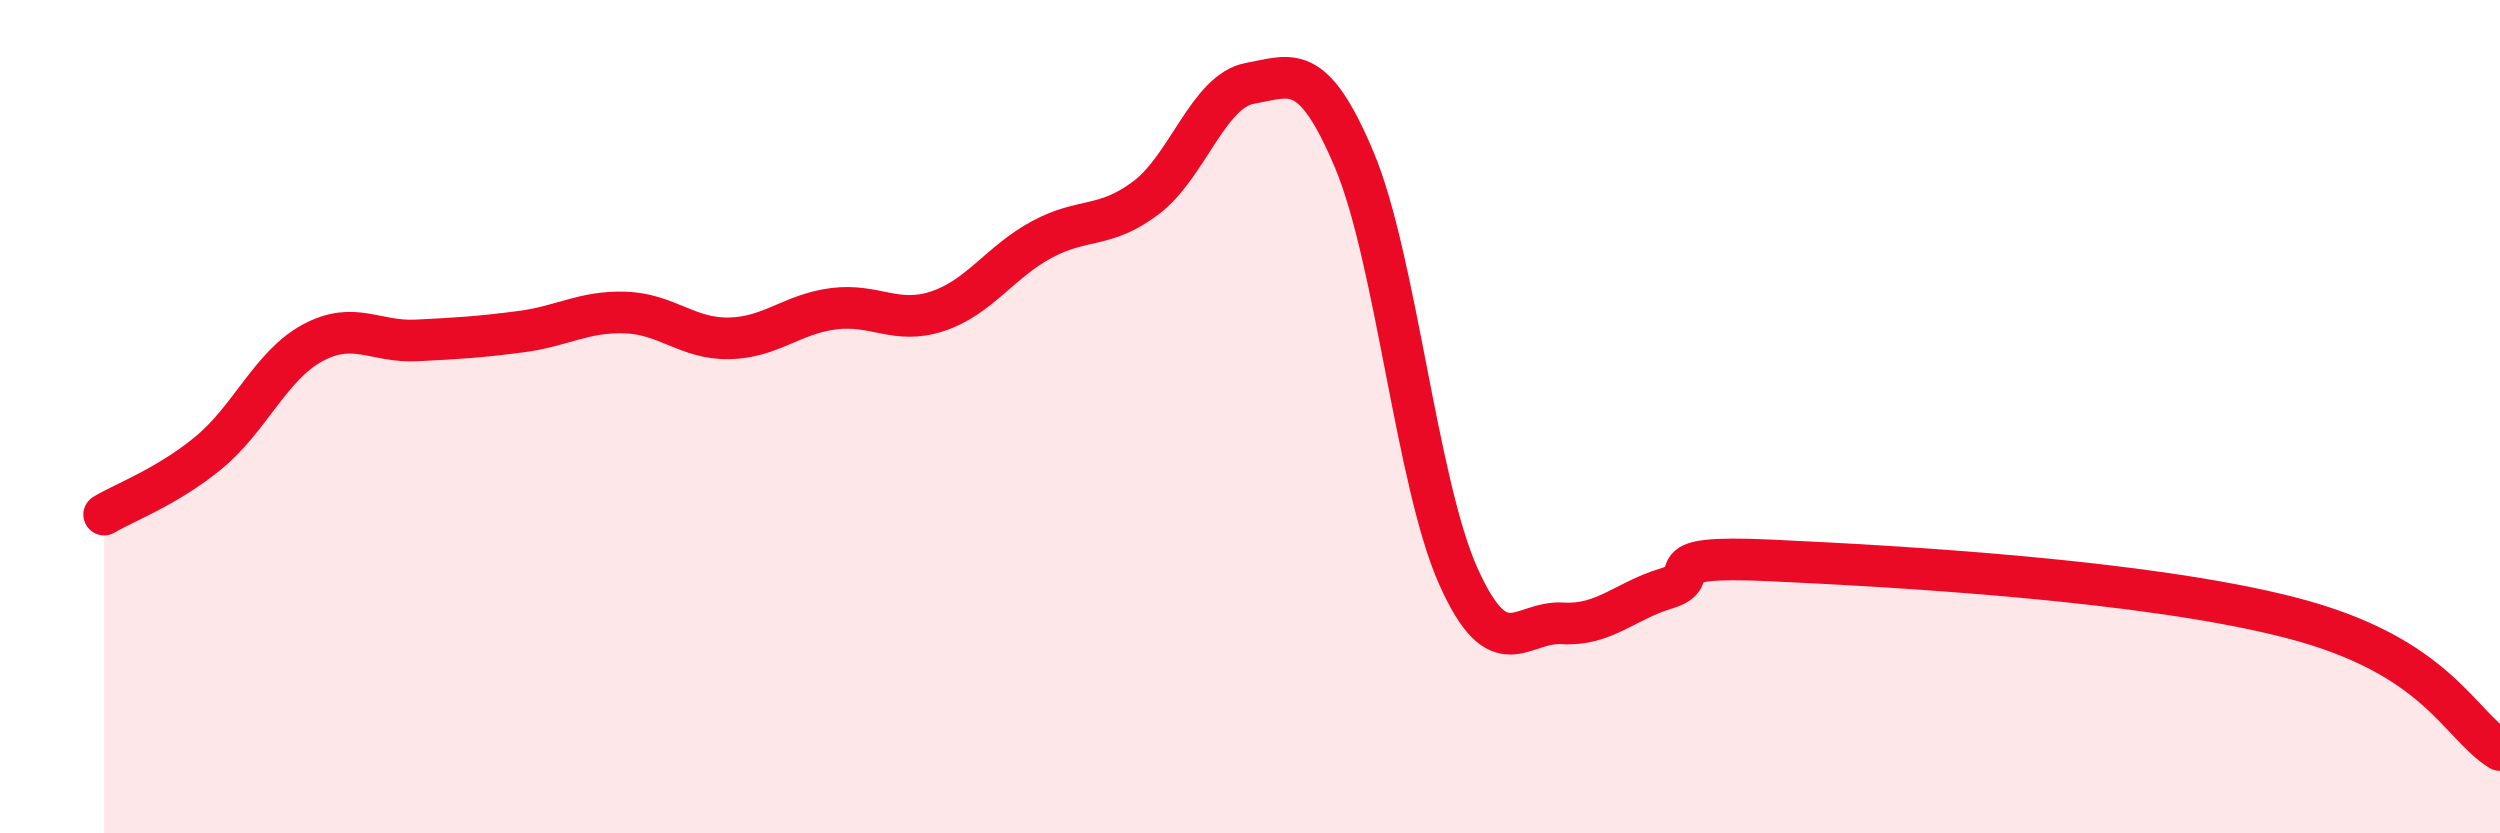
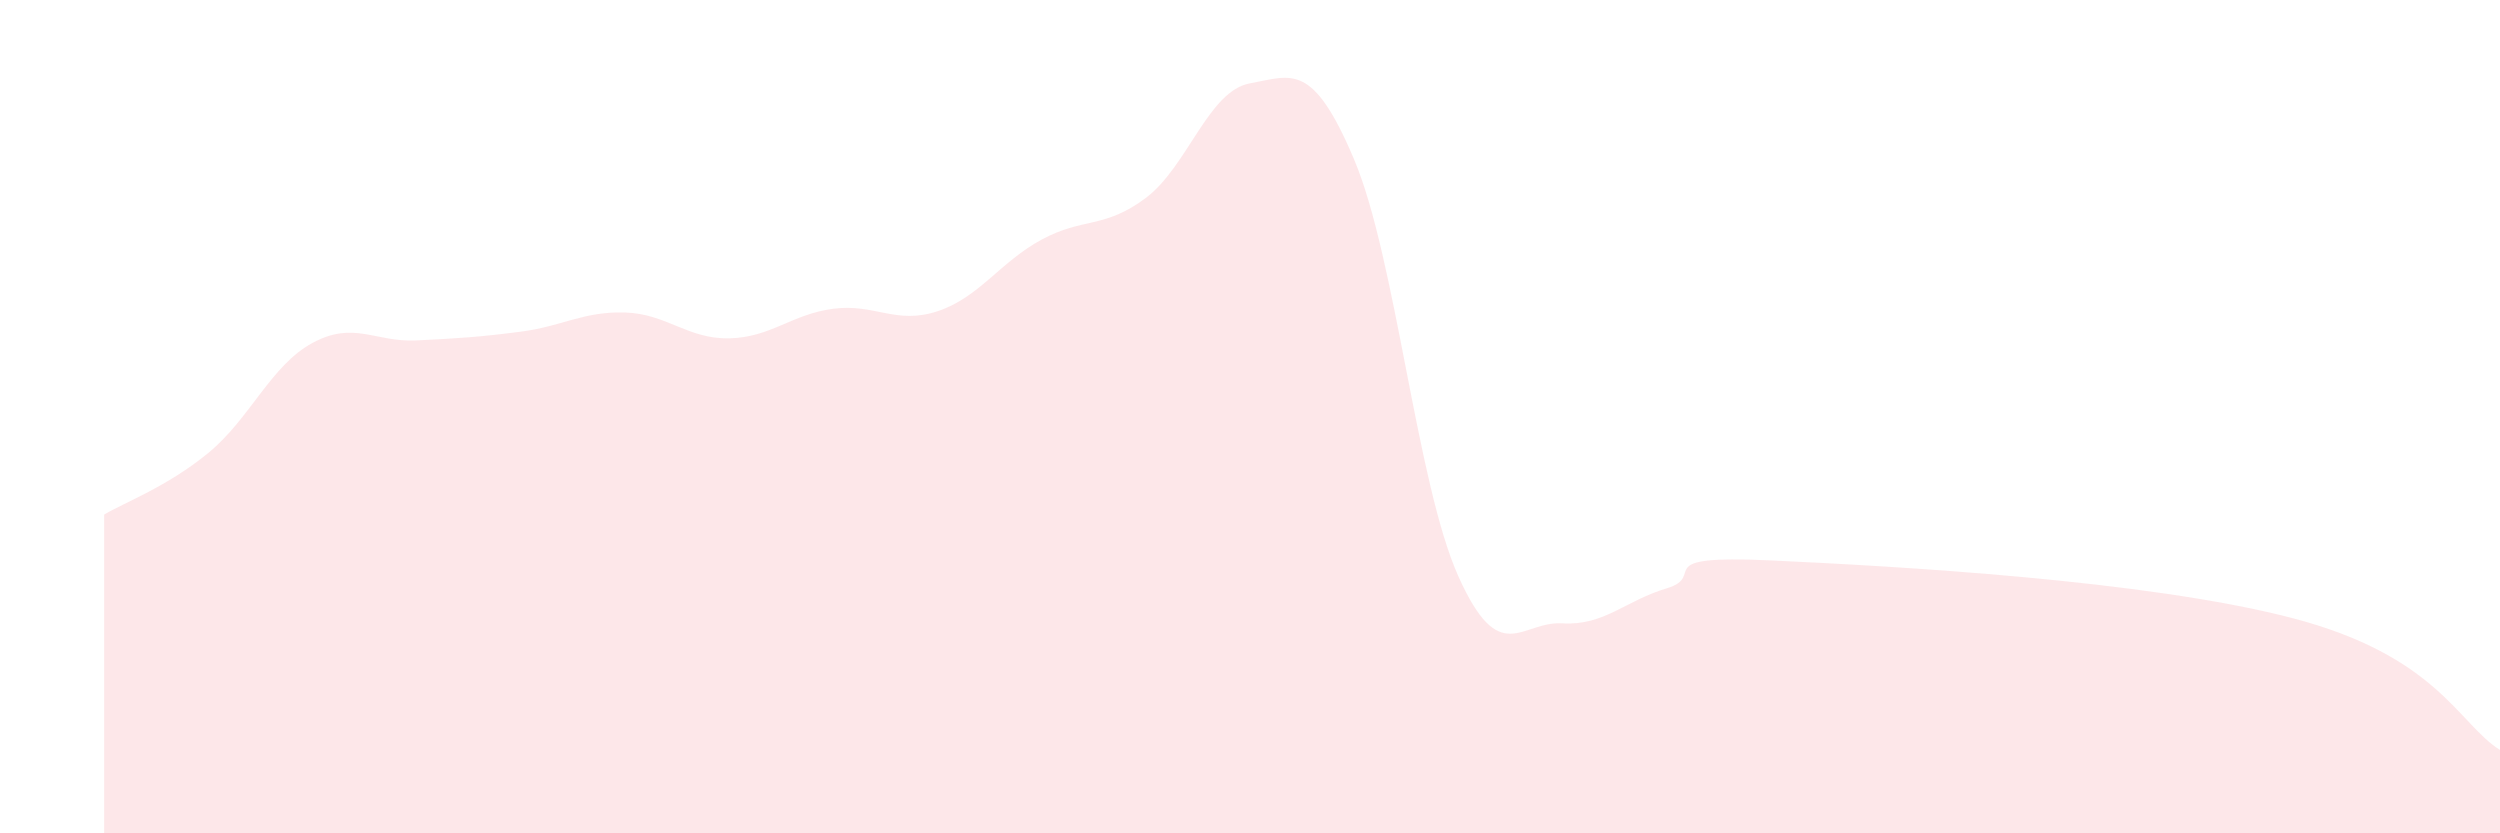
<svg xmlns="http://www.w3.org/2000/svg" width="60" height="20" viewBox="0 0 60 20">
  <path d="M 2.5,12.35 C 3,12.05 4,11.69 5,10.87 C 6,10.05 6.5,8.77 7.5,8.23 C 8.5,7.69 9,8.22 10,8.17 C 11,8.12 11.5,8.09 12.5,7.96 C 13.5,7.83 14,7.47 15,7.5 C 16,7.53 16.5,8.14 17.5,8.12 C 18.5,8.1 19,7.54 20,7.41 C 21,7.28 21.5,7.8 22.5,7.47 C 23.5,7.14 24,6.29 25,5.75 C 26,5.21 26.5,5.5 27.5,4.75 C 28.5,4 29,2.18 30,2 C 31,1.82 31.5,1.46 32.5,3.83 C 33.5,6.2 34,11.6 35,13.83 C 36,16.06 36.5,14.9 37.5,14.96 C 38.5,15.02 39,14.42 40,14.12 C 41,13.82 39.5,13.31 42.5,13.45 C 45.5,13.59 51.5,13.92 55,14.83 C 58.5,15.74 59,17.37 60,18L60 20L2.5 20Z" fill="#EB0A25" opacity="0.1" stroke-linecap="round" stroke-linejoin="round" />
-   <path d="M 2.5,12.35 C 3,12.05 4,11.69 5,10.87 C 6,10.05 6.5,8.77 7.5,8.23 C 8.5,7.69 9,8.22 10,8.17 C 11,8.12 11.5,8.09 12.5,7.96 C 13.5,7.83 14,7.47 15,7.5 C 16,7.53 16.5,8.14 17.5,8.12 C 18.5,8.1 19,7.54 20,7.41 C 21,7.28 21.5,7.8 22.5,7.47 C 23.5,7.14 24,6.29 25,5.75 C 26,5.21 26.5,5.5 27.5,4.75 C 28.5,4 29,2.18 30,2 C 31,1.82 31.5,1.46 32.5,3.83 C 33.5,6.2 34,11.6 35,13.83 C 36,16.06 36.5,14.9 37.5,14.96 C 38.5,15.02 39,14.42 40,14.12 C 41,13.82 39.5,13.31 42.5,13.45 C 45.5,13.59 51.5,13.92 55,14.83 C 58.5,15.74 59,17.37 60,18" stroke="#EB0A25" stroke-width="1" fill="none" stroke-linecap="round" stroke-linejoin="round" />
</svg>